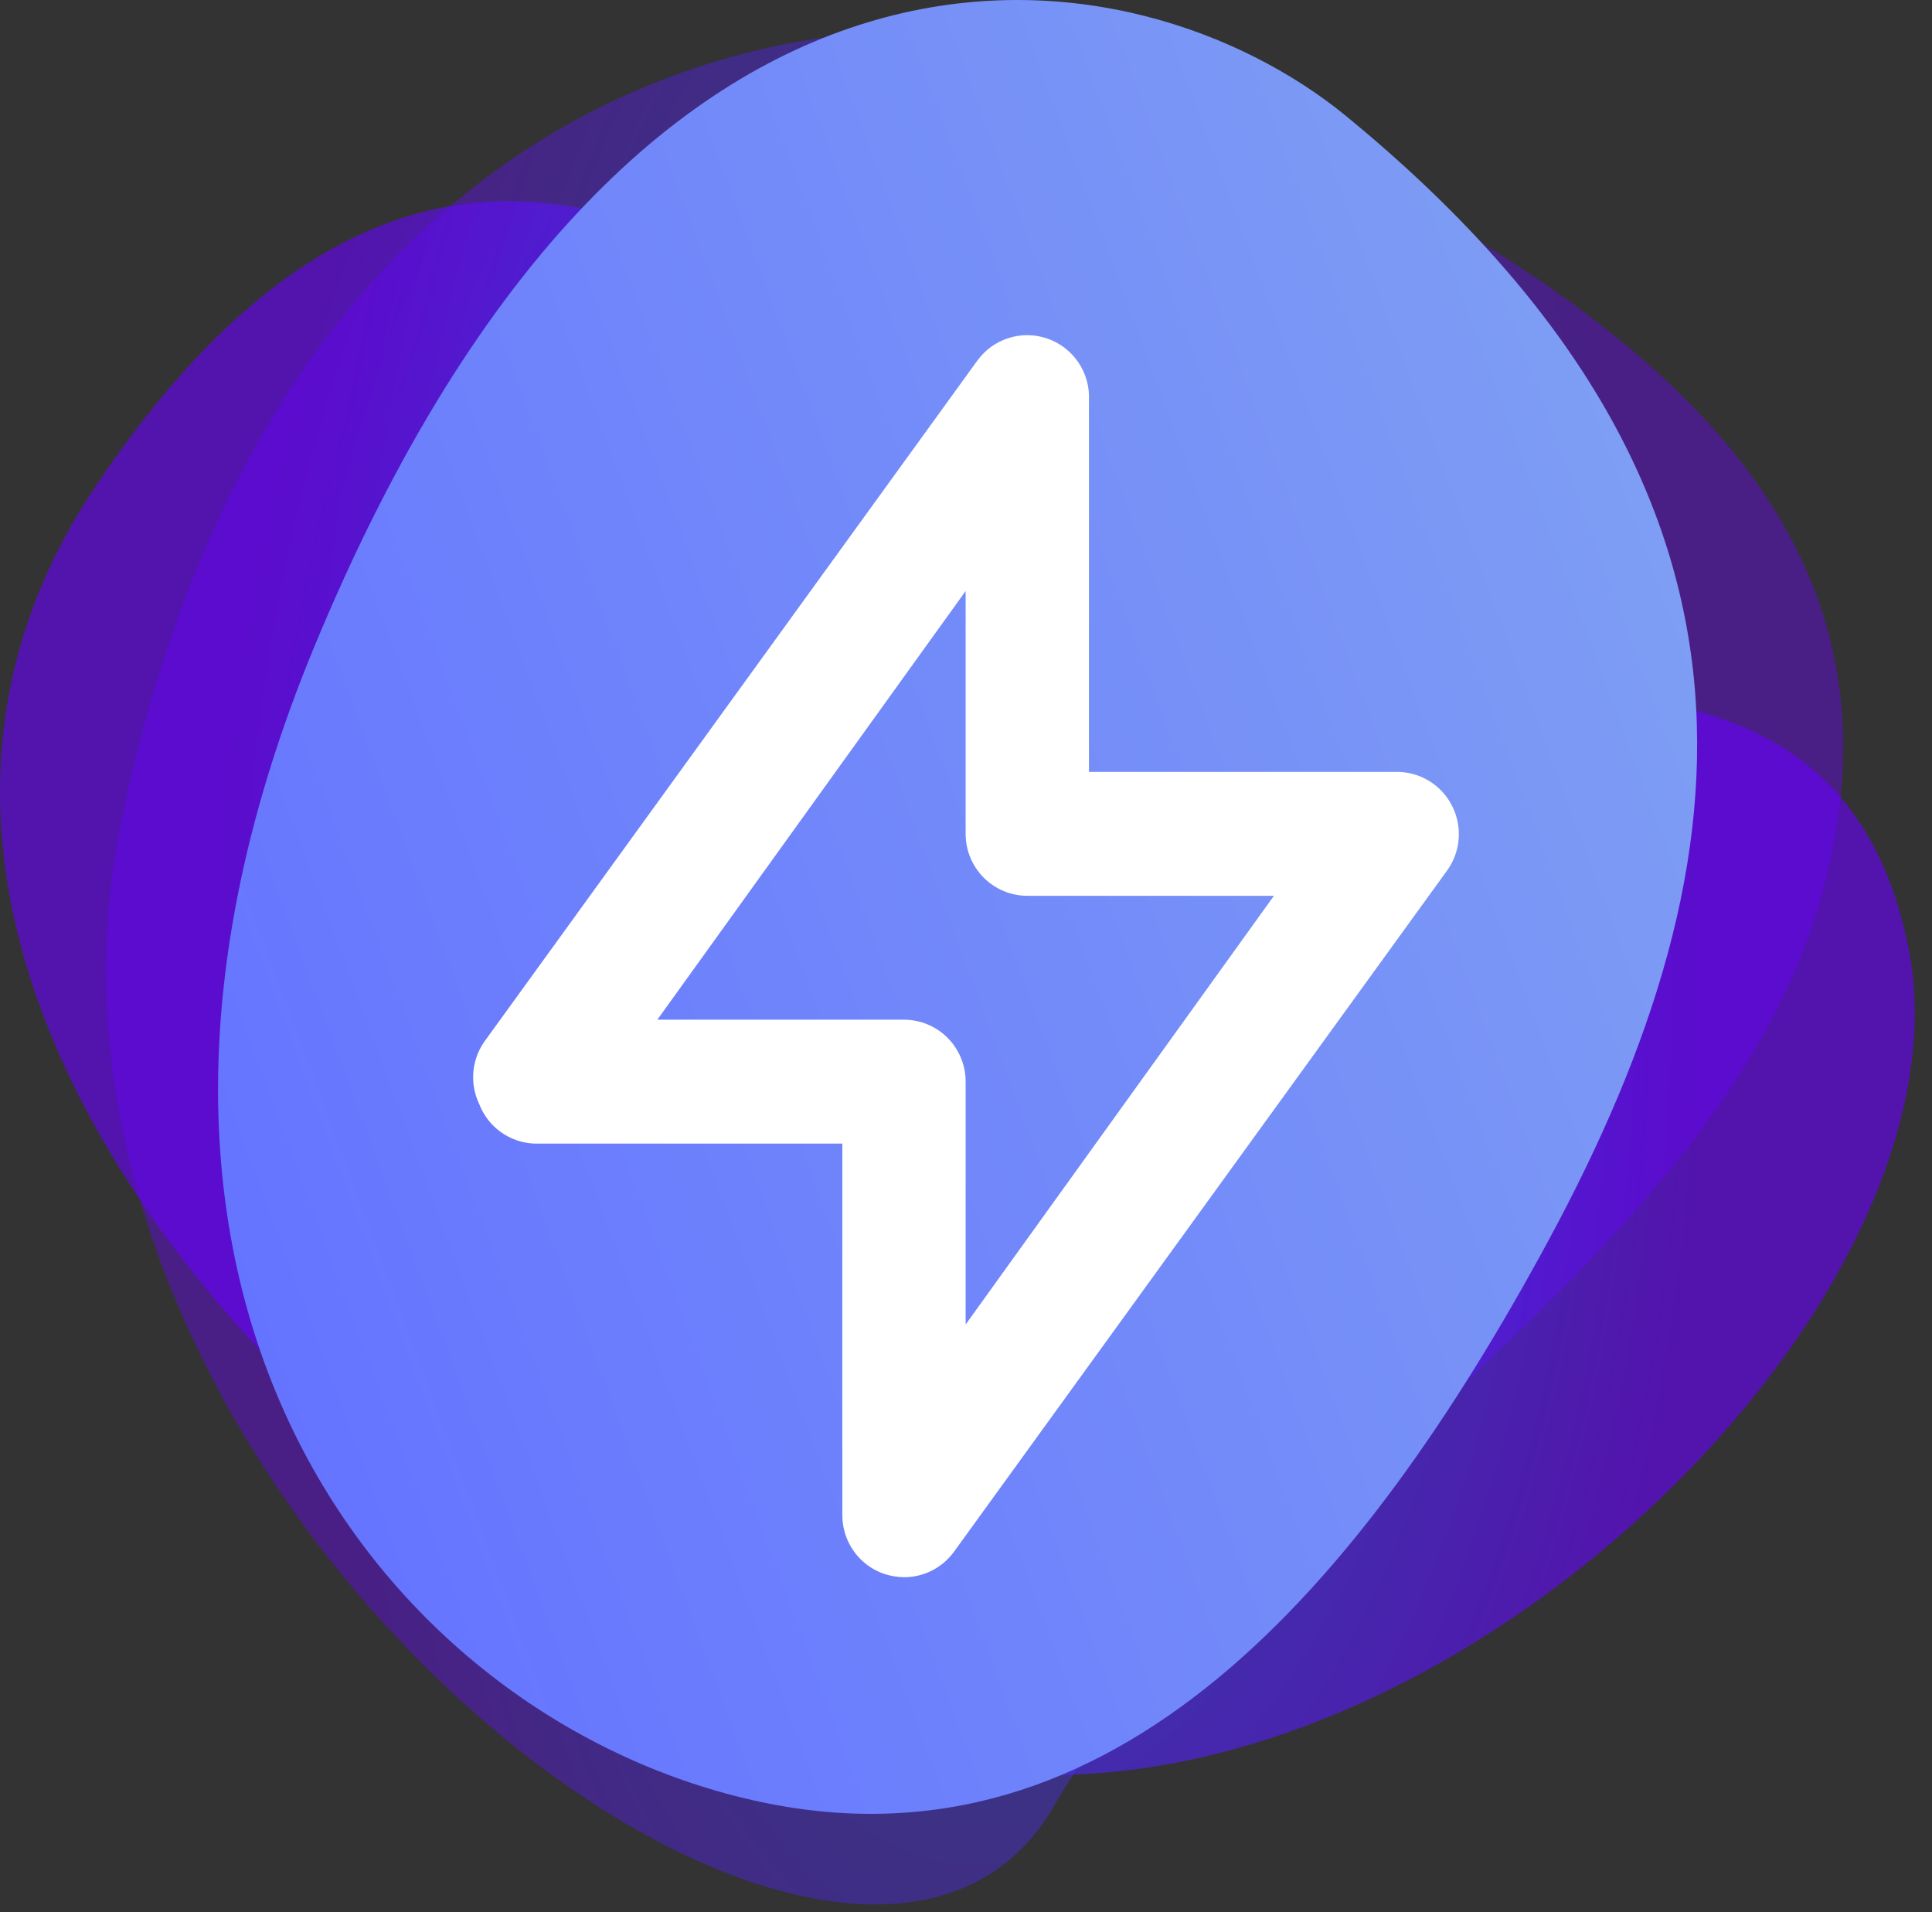
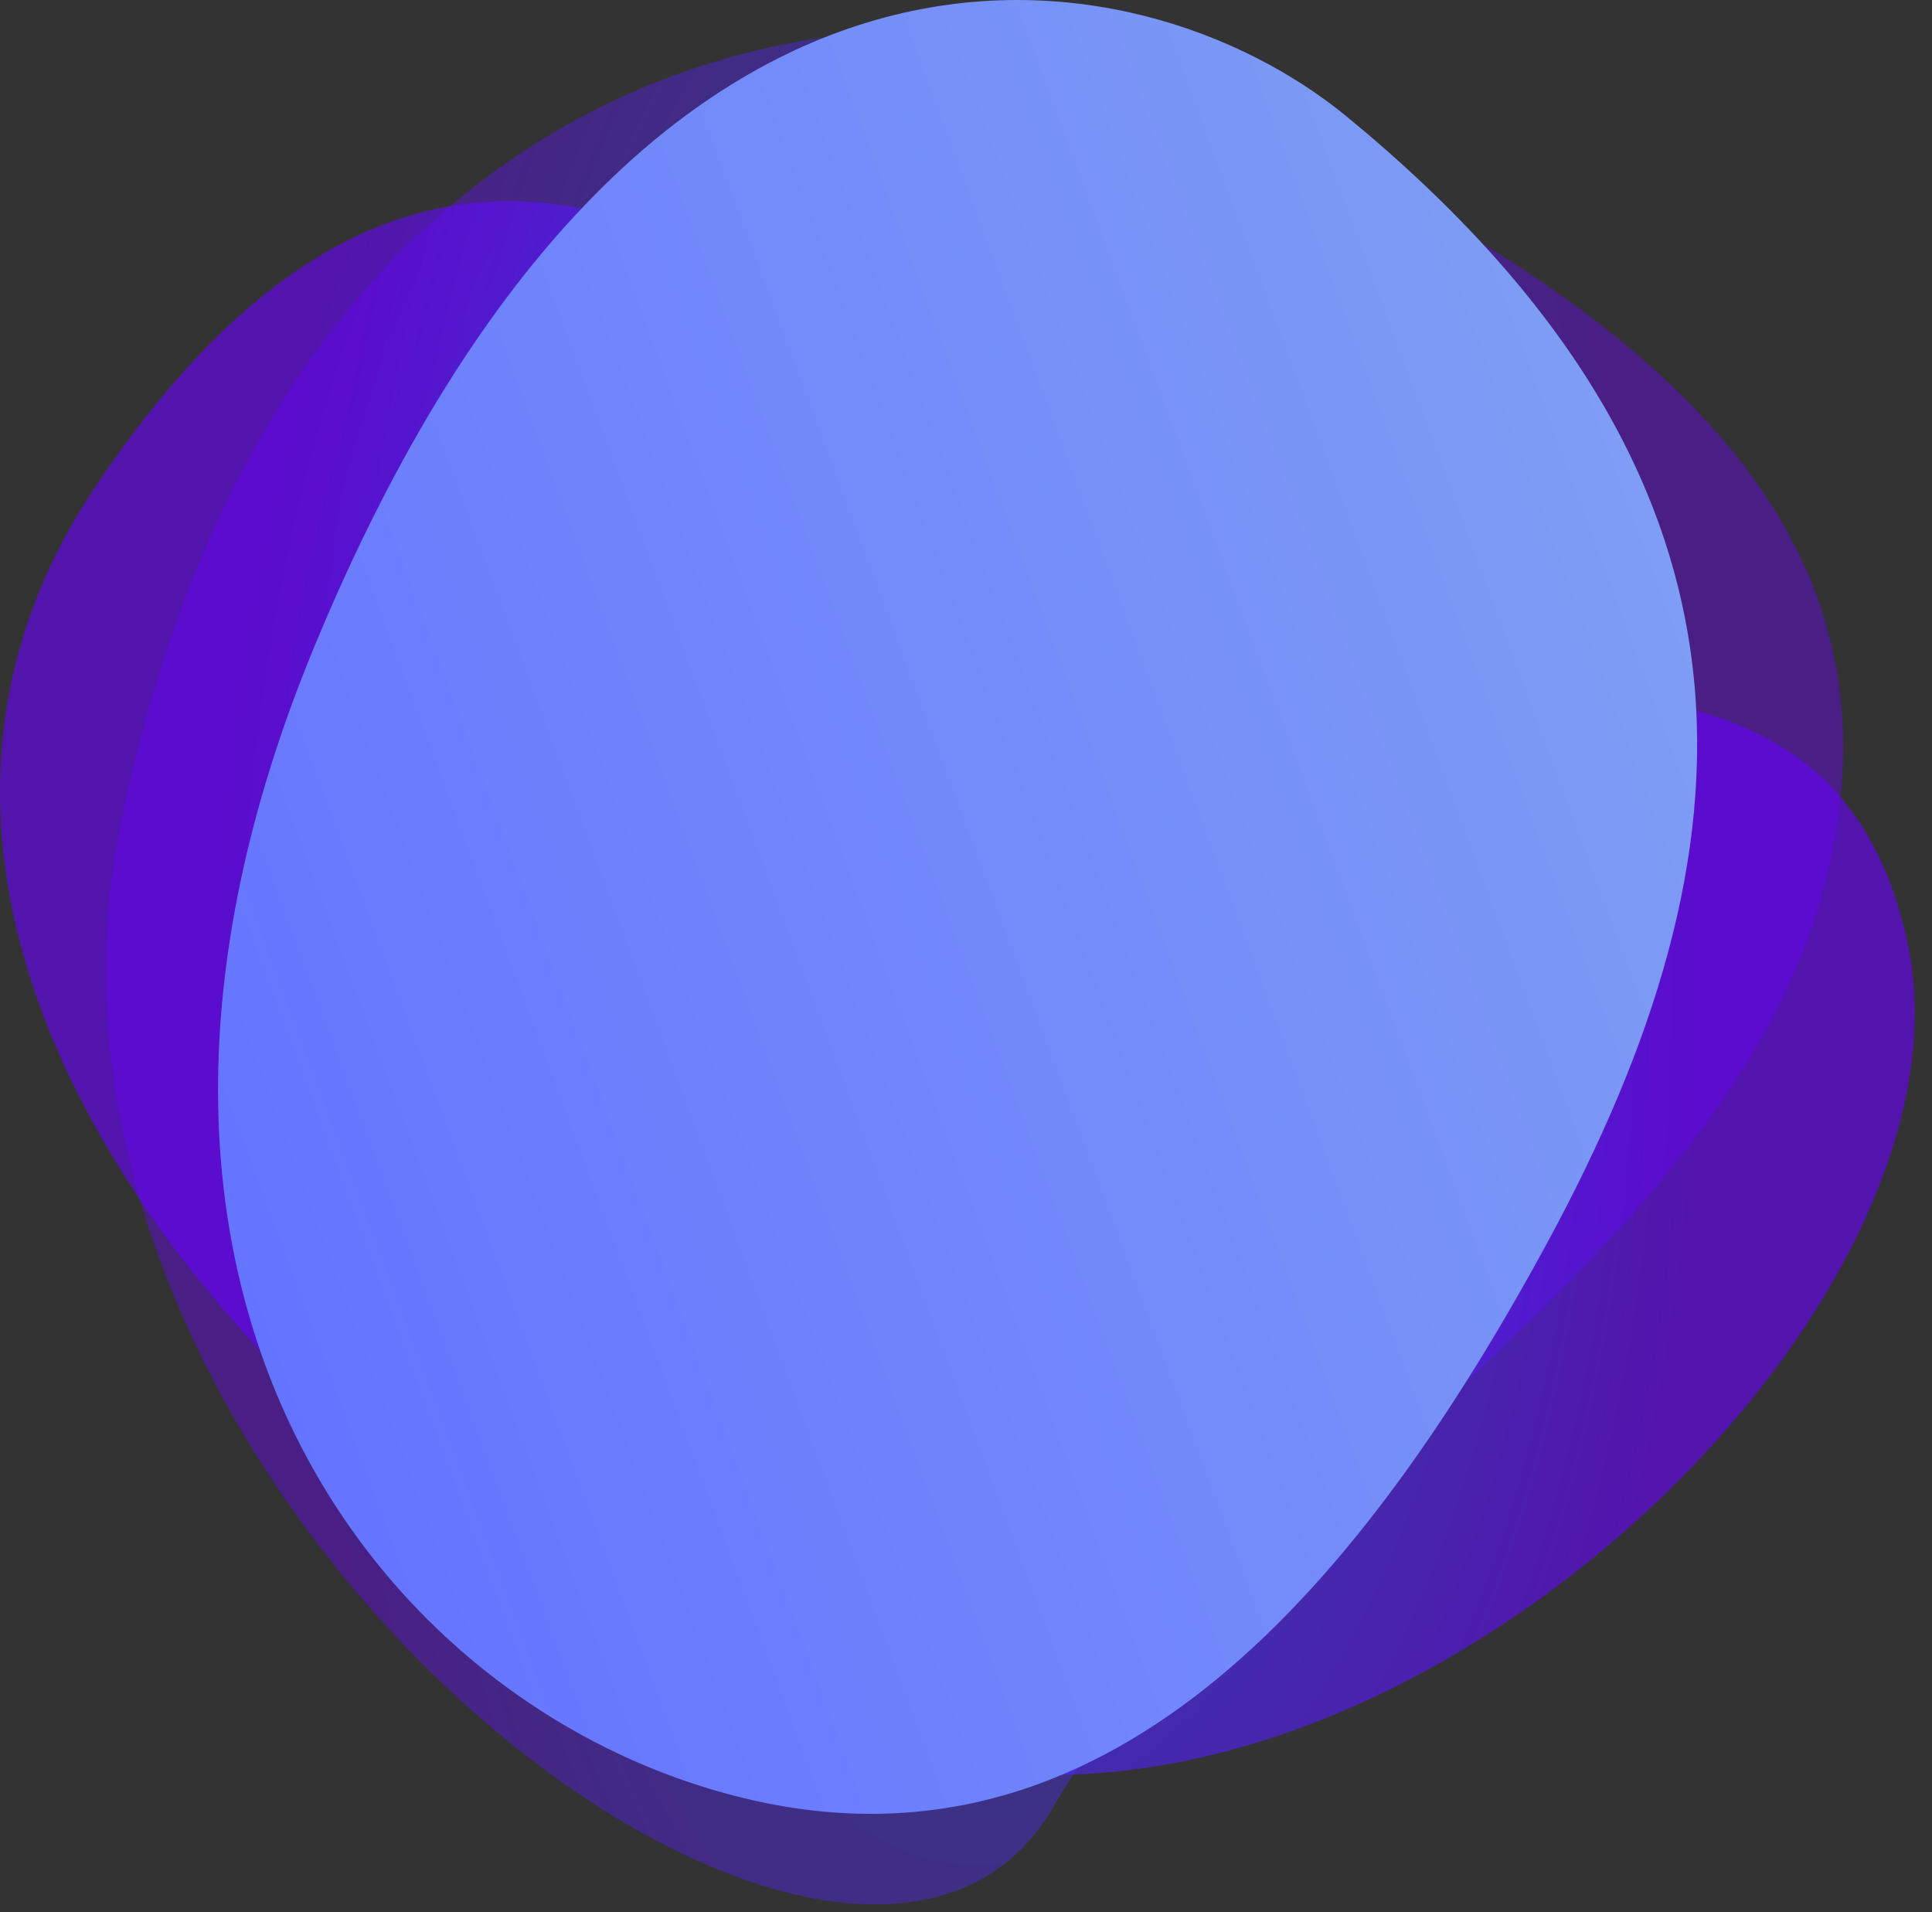
<svg xmlns="http://www.w3.org/2000/svg" width="98" height="97" viewBox="0 0 98 97" fill="none">
  <rect x="0" y="0" width="98" height="97" fill="#333333" stroke="none" />
  <path opacity="0.6" d="M96.79 47.987C92.674 27.822 68.784 39.108 58.754 31.733C48.722 24.359 26.887 -8.321 4.82 24.709C-13.116 51.553 23.044 83.931 47.106 89.346C71.171 94.762 100.591 66.608 96.79 47.987Z" fill="url(#paint0_radial_10516_630)" />
  <path opacity="0.4" d="M57.393 3.364C46.492 -1.359 14.675 0.26 6.129 41.749C-0.893 75.841 43.245 109.659 53.502 91.539C60.993 78.306 86.46 64.76 92.163 46.222C98.594 25.322 80.956 13.572 57.393 3.364Z" fill="url(#paint1_radial_10516_630)" />
  <path d="M68.293 5.896C57.834 -2.688 32.624 -7.543 15.932 32.828C2.216 66 19.921 87.427 38.578 91.397C56.571 95.226 69.123 80.33 78.543 62.925C89.162 43.303 90.903 24.452 68.293 5.896Z" fill="url(#paint2_linear_10516_630)" />
-   <path d="M73.658 40.88C73.398 40.362 73.001 39.926 72.509 39.621C72.018 39.316 71.452 39.154 70.875 39.152H55.237V20.299C55.27 19.61 55.077 18.929 54.687 18.361C54.297 17.794 53.732 17.37 53.079 17.157C52.451 16.95 51.774 16.948 51.144 17.151C50.515 17.354 49.966 17.752 49.576 18.289L24.556 52.852C24.242 53.307 24.054 53.837 24.01 54.389C23.966 54.941 24.068 55.495 24.305 55.994C24.524 56.565 24.904 57.06 25.398 57.417C25.893 57.774 26.48 57.979 27.089 58.005H42.727V76.858C42.727 77.52 42.936 78.166 43.324 78.702C43.711 79.238 44.258 79.638 44.885 79.843C45.199 79.941 45.525 79.994 45.854 80C46.348 80.001 46.834 79.885 47.275 79.661C47.715 79.437 48.096 79.112 48.388 78.712L73.408 44.148C73.745 43.679 73.947 43.126 73.991 42.55C74.035 41.973 73.92 41.396 73.658 40.88ZM48.982 67.18V54.863C48.982 54.03 48.652 53.23 48.066 52.641C47.479 52.052 46.684 51.721 45.854 51.721H33.344L48.982 29.977V42.294C48.982 43.128 49.311 43.927 49.898 44.516C50.484 45.105 51.28 45.437 52.109 45.437H64.62L48.982 67.18Z" fill="white" />
  <defs>
    <radialGradient id="paint0_radial_10516_630" cx="0" cy="0" r="1" gradientUnits="userSpaceOnUse" gradientTransform="translate(48.562 50.114) scale(37.993 65.948)">
      <stop stop-color="#2C5CFF" />
      <stop offset="0.254" stop-color="#3849FF" />
      <stop offset="0.765" stop-color="#5818FF" />
      <stop offset="1" stop-color="#6800FF" />
    </radialGradient>
    <radialGradient id="paint1_radial_10516_630" cx="0" cy="0" r="1" gradientUnits="userSpaceOnUse" gradientTransform="translate(49.438 49.058) scale(34.472 78.551)">
      <stop stop-color="#2C5CFF" />
      <stop offset="0.254" stop-color="#3849FF" />
      <stop offset="0.765" stop-color="#5818FF" />
      <stop offset="1" stop-color="#6800FF" />
    </radialGradient>
    <linearGradient id="paint2_linear_10516_630" x1="-346.184" y1="266.127" x2="268.38" y2="38.216" gradientUnits="userSpaceOnUse">
      <stop stop-color="#0078B8" />
      <stop offset="0.319" stop-color="#001AFF" />
      <stop offset="0.625" stop-color="#6776FF" />
      <stop offset="0.862" stop-color="#95C5E8" />
      <stop offset="1" stop-color="#001EC2" />
    </linearGradient>
  </defs>
</svg>